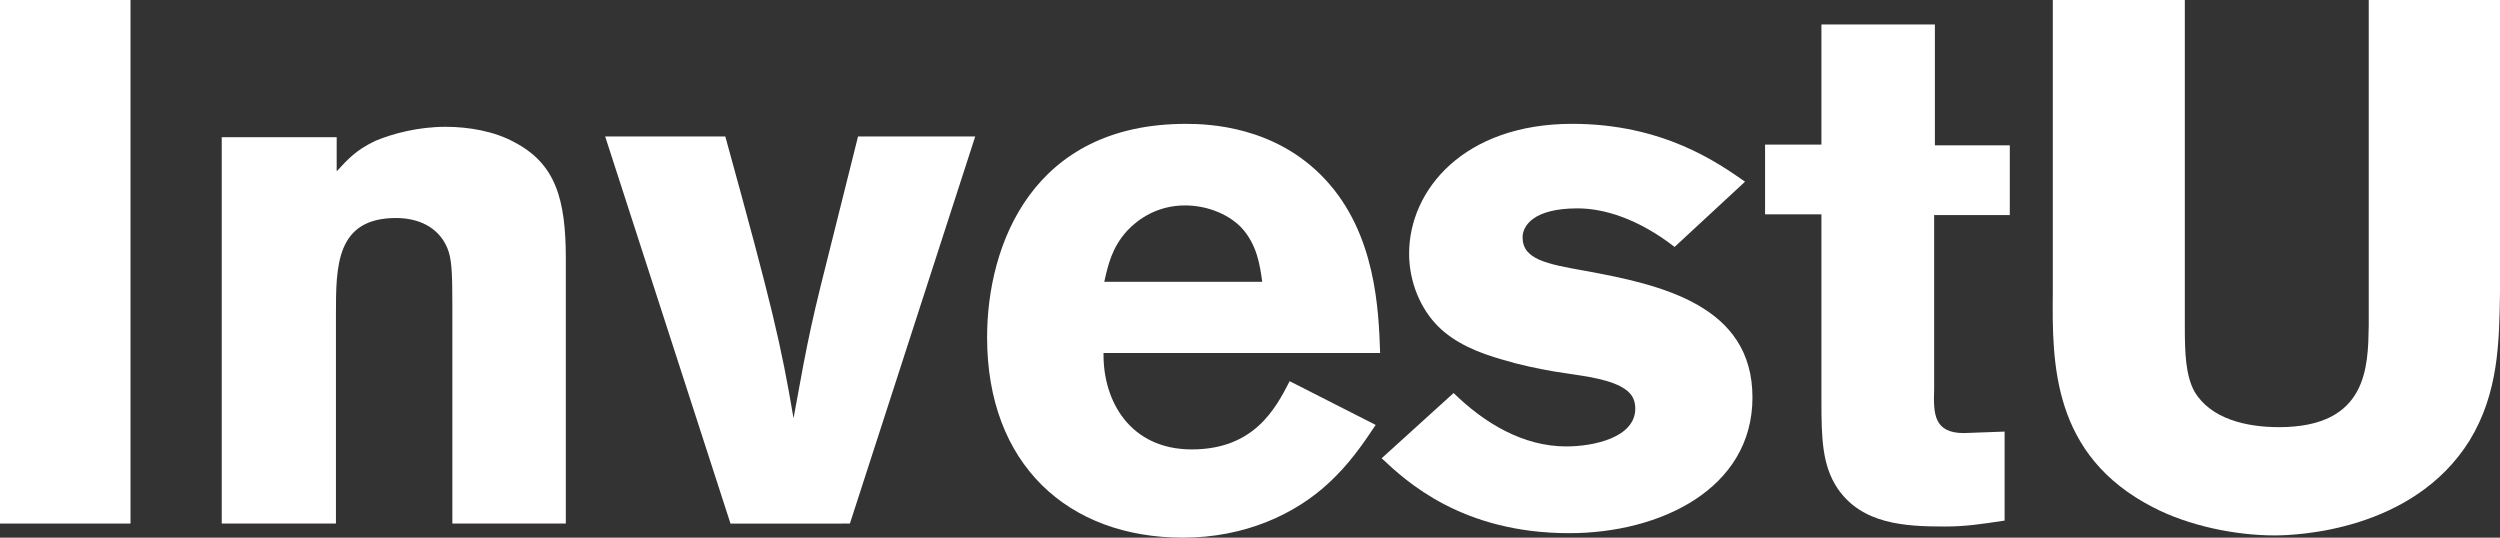
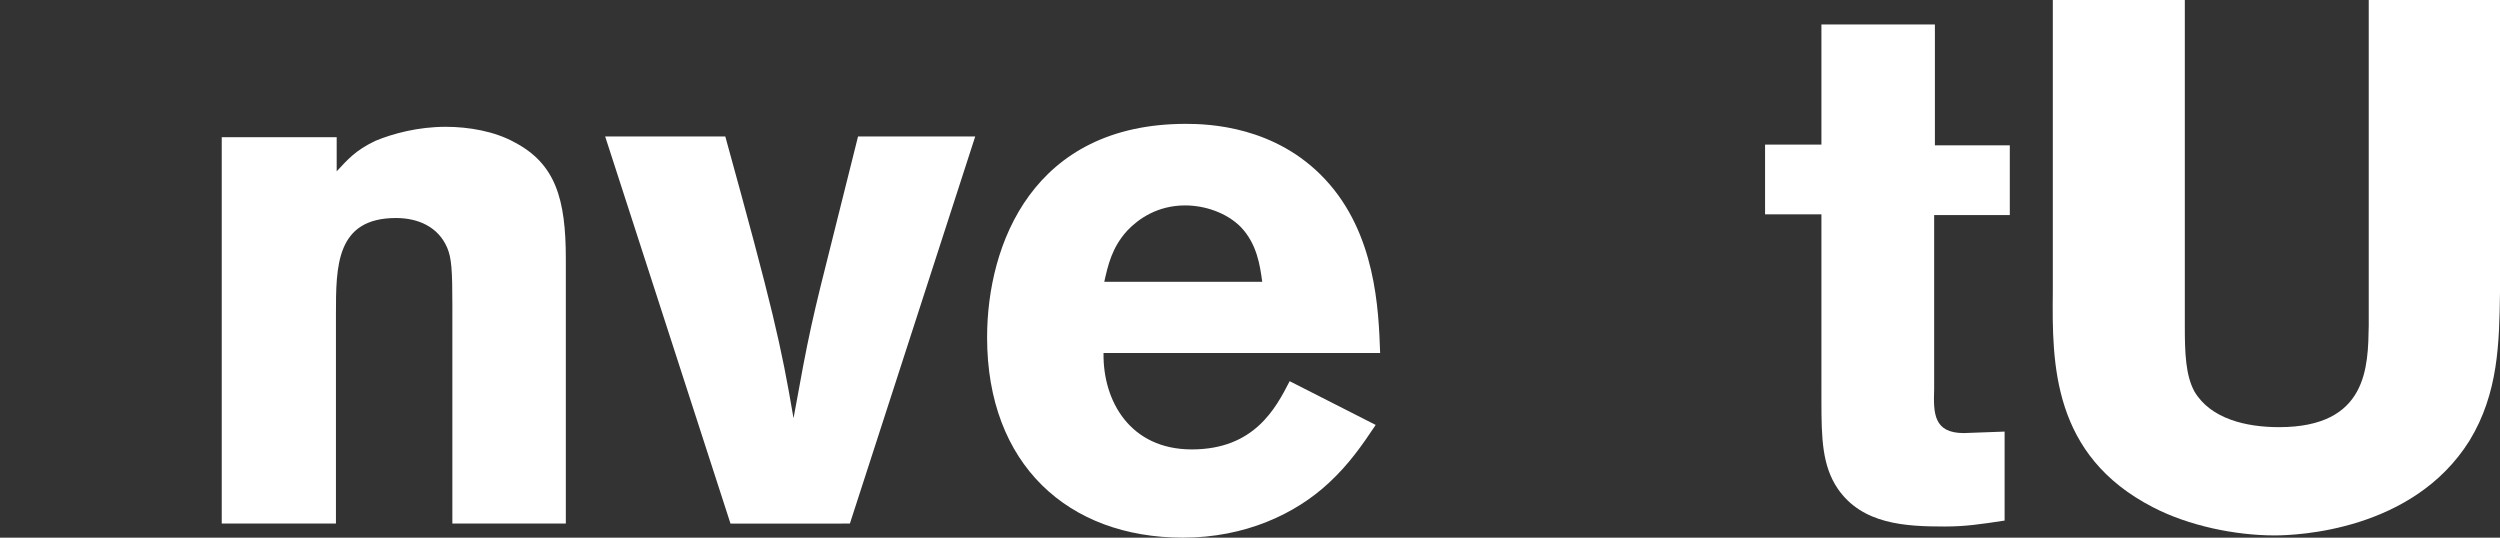
<svg xmlns="http://www.w3.org/2000/svg" version="1.1" id="Logo_Artwork" x="0px" y="0px" width="251.132px" height="54.008px" viewBox="0 0 251.132 54.008" enable-background="new 0 0 251.132 54.008" xml:space="preserve">
  <rect x="0" y="0" width="251.132" height="54.008" fill="#333333" stroke="none" />
  <g>
-     <path fill="#FFFFFF" d="M13.11,0v52.592H0V0H13.11z" />
-     <path fill="#FFFFFF" d="M33.821,17.208c1.117-1.192,1.862-2.086,3.873-3.054c1.788-0.745,4.32-1.416,7.077-1.416   c2.31,0,4.916,0.447,6.928,1.564c4.098,2.16,5.14,5.662,5.14,11.695v26.594H45.441V30.691c0-3.501-0.074-4.768-0.521-5.811   c-0.894-2.086-2.905-2.98-5.14-2.98c-6.034,0-6.034,4.842-6.034,9.684v21.007H22.274V13.781h11.547V17.208z" />
+     <path fill="#FFFFFF" d="M33.821,17.208c1.117-1.192,1.862-2.086,3.873-3.054c1.788-0.745,4.32-1.416,7.077-1.416   c2.31,0,4.916,0.447,6.928,1.564c4.098,2.16,5.14,5.662,5.14,11.695v26.594H45.441V30.691c0-3.501-0.074-4.768-0.521-5.811   c-0.894-2.086-2.905-2.98-5.14-2.98c-6.034,0-6.034,4.842-6.034,9.684v21.007H22.274V13.781h11.547V17.208" />
    <path fill="#FFFFFF" d="M60.79,13.707h12.068c4.768,17.283,5.587,20.858,6.854,28.308c1.564-8.641,1.787-9.609,4.097-18.772   l2.384-9.535h11.771l-12.59,38.886H73.38L60.79,13.707z" />
    <path fill="#FFFFFF" d="M138.192,42.685c-1.341,2.011-2.682,3.948-4.693,5.811c-3.353,3.129-8.418,5.513-14.675,5.513   c-11.547,0-19.667-7.375-19.667-20.113c0-9.386,4.619-21.454,19.965-21.454c2.309,0,9.014,0.223,14.005,5.587   c5.065,5.438,5.363,13.036,5.512,17.432h-27.786c-0.074,4.842,2.683,9.684,8.865,9.684c6.258,0,8.418-4.097,9.833-6.854   L138.192,42.685z M126.795,28.308c-0.224-1.639-0.521-3.799-2.161-5.513c-1.415-1.416-3.575-2.16-5.587-2.16   c-2.756,0-4.692,1.341-5.811,2.533c-1.563,1.713-1.937,3.501-2.309,5.14H126.795z" />
-     <path fill="#FFFFFF" d="M146.017,39.481c3.129,3.054,7.003,5.364,11.323,5.364c2.757,0,6.928-0.894,6.928-3.799   c0-1.341-0.819-1.862-1.489-2.235c-1.714-0.894-4.396-1.117-6.63-1.49c-1.714-0.298-3.501-0.67-5.215-1.192   c-2.384-0.67-4.768-1.639-6.48-3.353c-1.714-1.713-2.905-4.395-2.905-7.3c0-6.406,5.512-13.036,16.388-13.036   c9.163,0,14.676,3.948,17.357,5.811l-7.077,6.555c-3.649-2.831-7.076-3.874-9.759-3.874c-4.469,0-5.512,1.788-5.512,2.905   c0,2.235,2.458,2.682,6.183,3.352c7.822,1.416,16.91,3.501,16.91,12.738c0,9.163-9.237,13.632-18.4,13.632   c-10.801,0-16.389-5.214-18.847-7.524L146.017,39.481z" />
    <path fill="#FFFFFF" d="M182.969,2.458h11.397v12.143h7.524v7.002h-7.599v17.506c-0.074,2.384-0.074,4.395,2.979,4.395l4.098-0.149   v8.939c-2.459,0.373-3.948,0.596-6.034,0.596c-3.948,0-8.269-0.223-10.728-3.799c-1.563-2.31-1.639-5.066-1.639-8.791V21.528   h-5.661v-7.002h5.661V2.458z" />
    <path fill="#FFFFFF" d="M251.132,0v29.35c-0.074,5.066-0.149,10.131-3.055,14.899c-5.661,9.088-17.356,9.535-19.592,9.535   c-3.948,0-8.641-0.968-12.217-2.831c-10.131-5.215-10.131-14.452-10.057-21.604V0h13.26v32.777c0,2.682,0.075,4.917,0.969,6.556   c1.639,2.756,5.215,3.576,8.492,3.576c8.939,0,8.939-6.108,9.014-10.206V0H251.132z" />
  </g>
</svg>